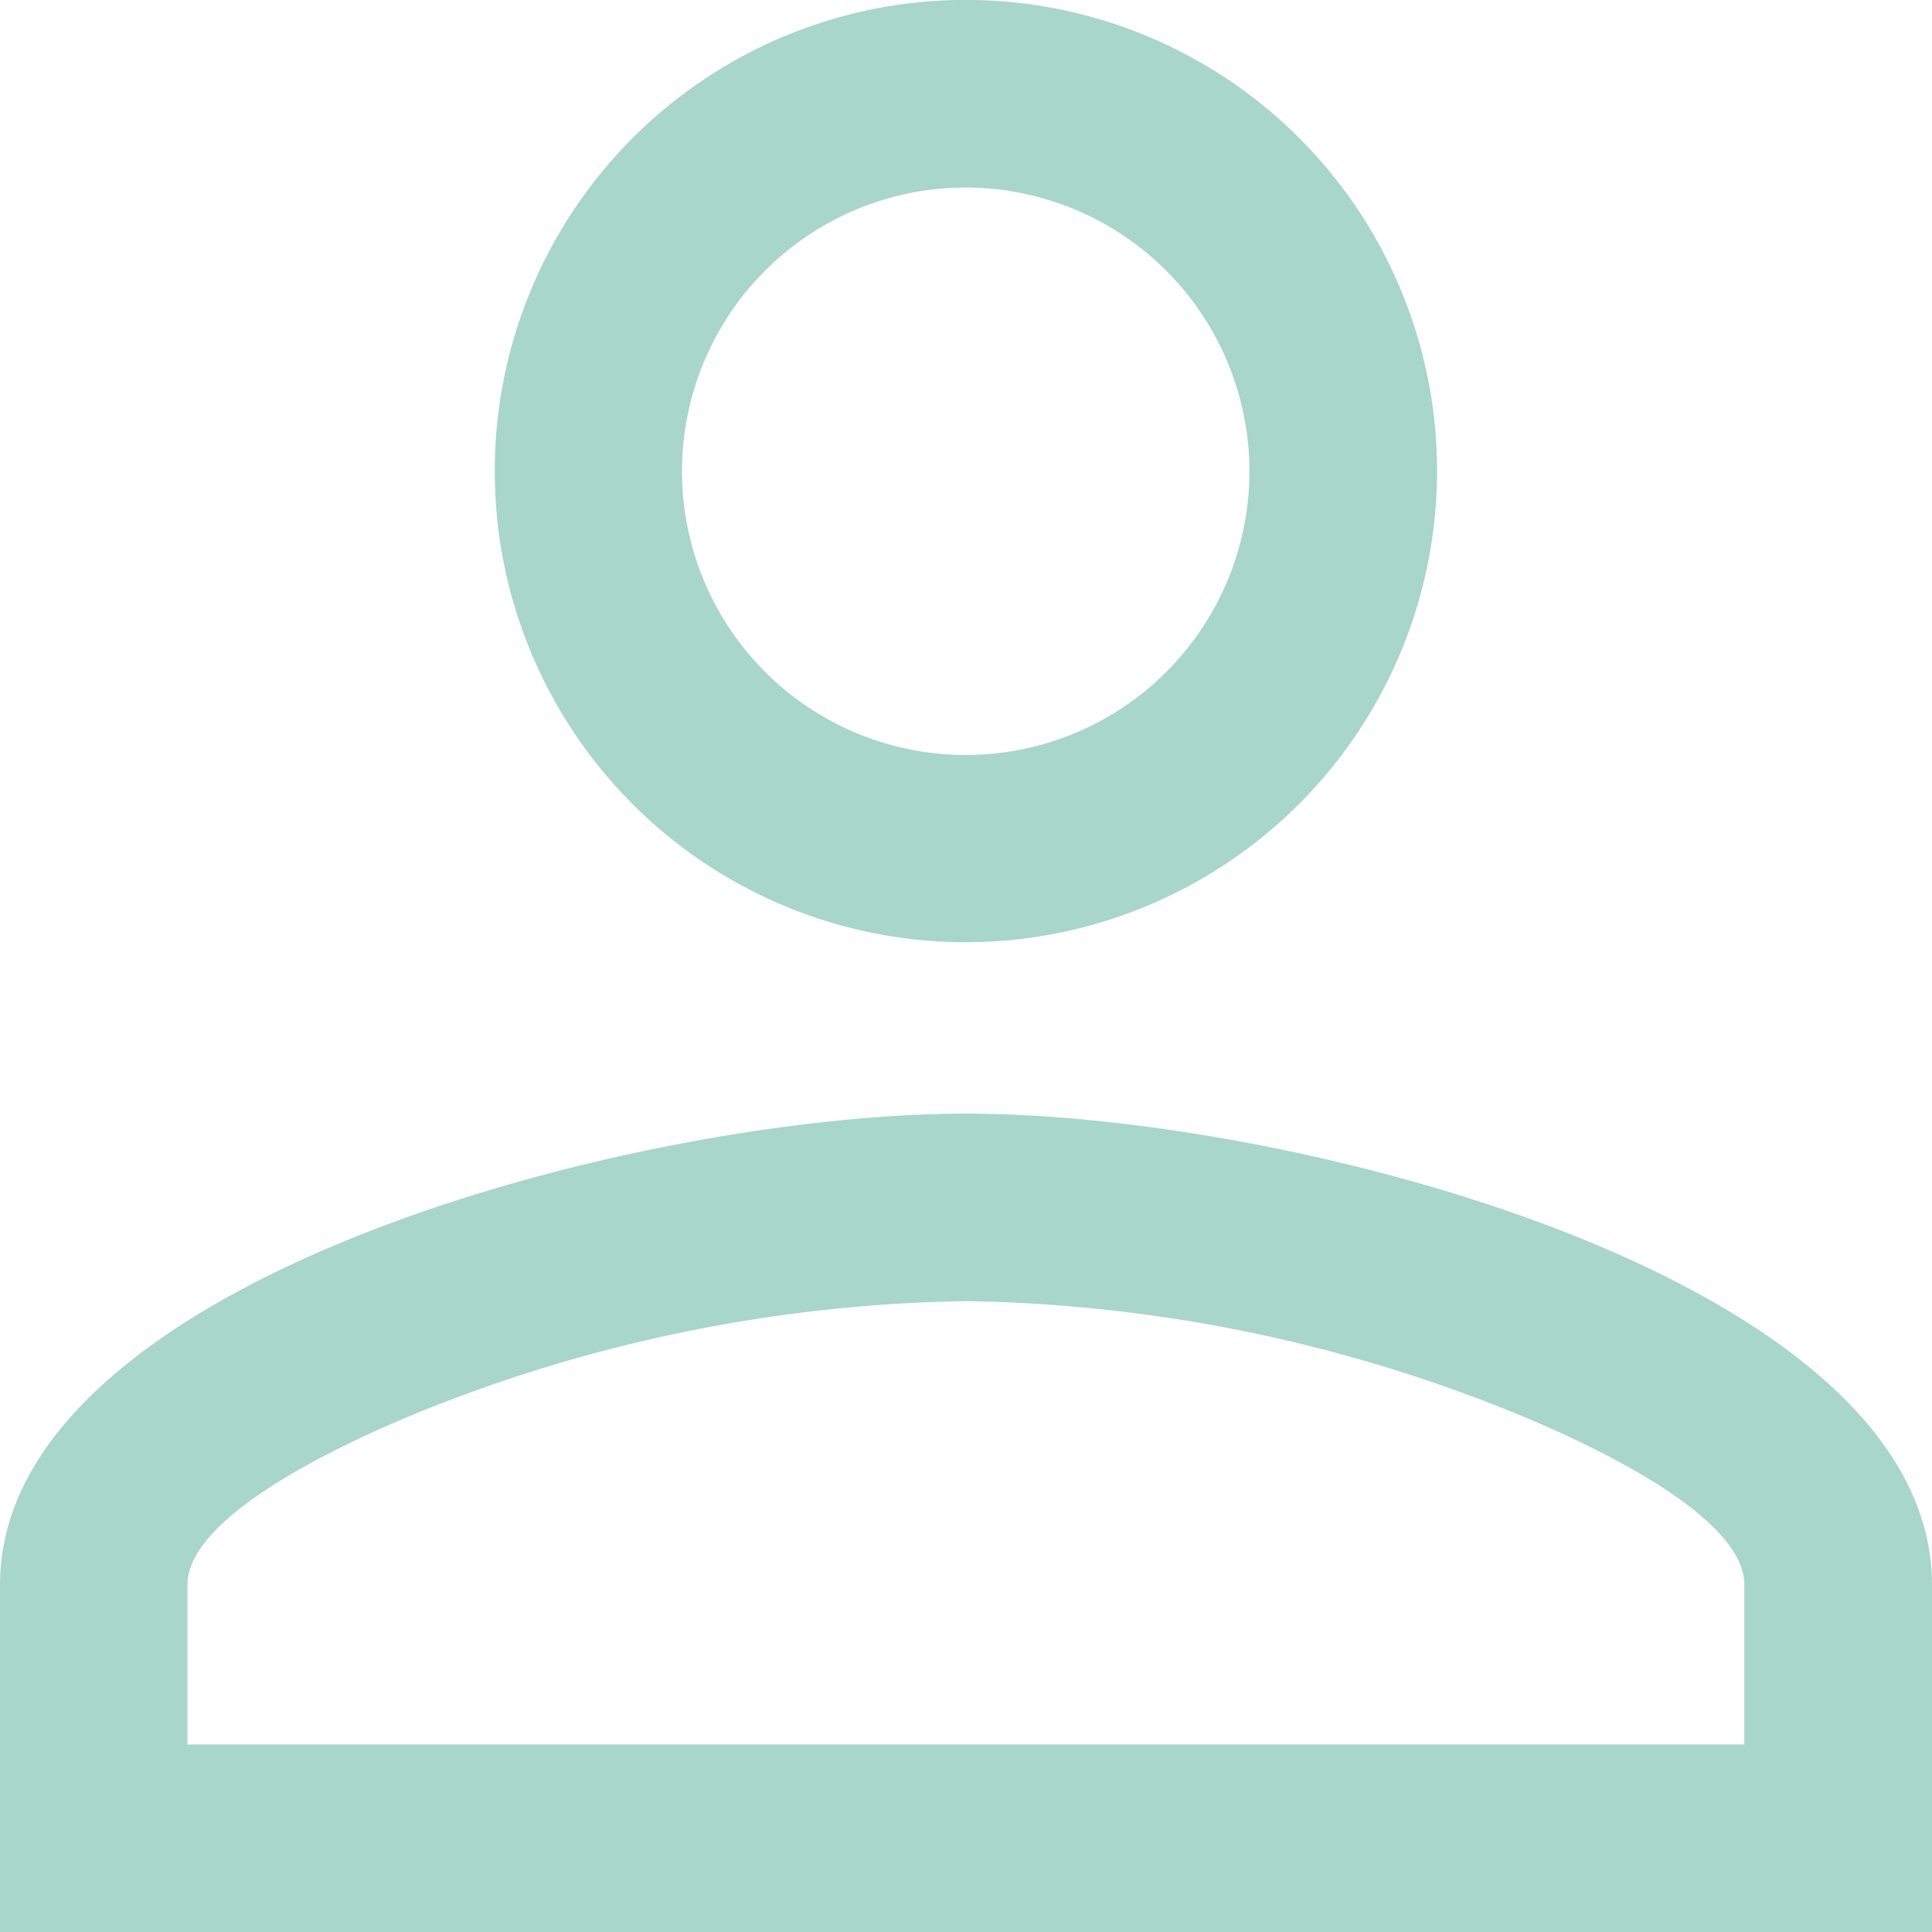
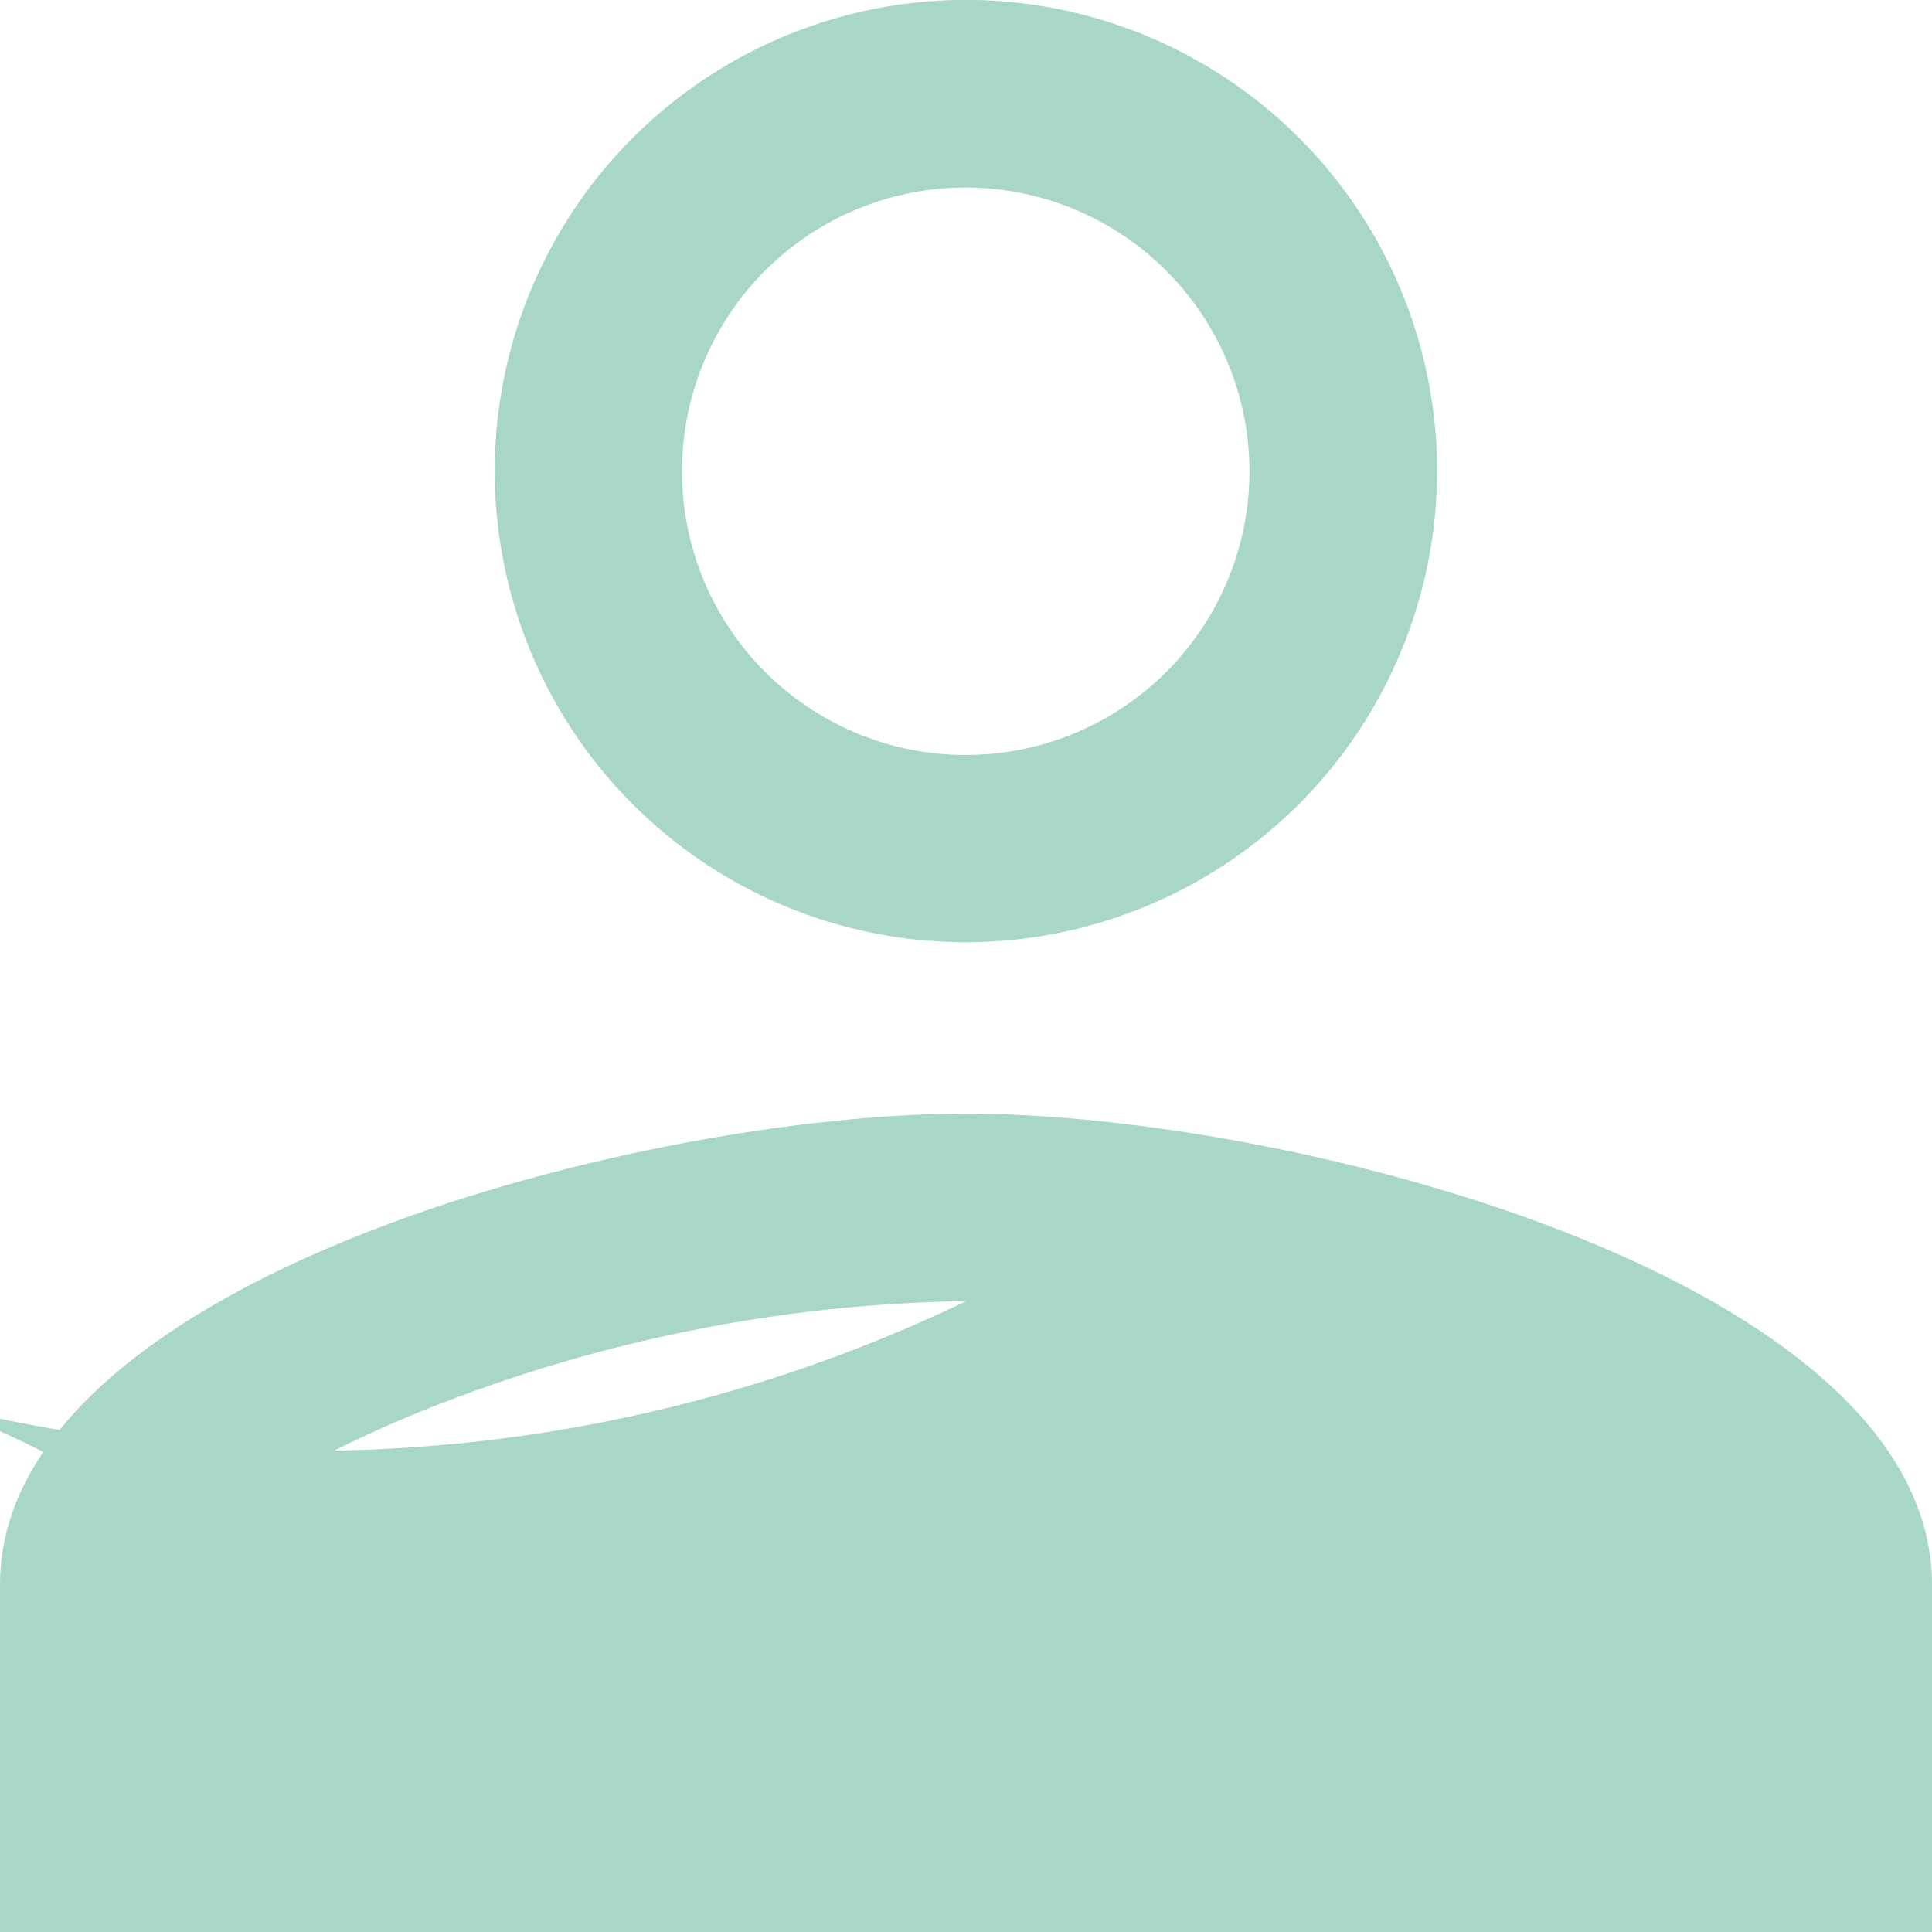
<svg xmlns="http://www.w3.org/2000/svg" width="20.326" height="20.327" viewBox="0 0 20.326 20.327">
-   <path id="Subtraction_9" data-name="Subtraction 9" d="M14141.826,1397.825H14121.5v-3.652c0-3.208,6.715-4.958,10.165-4.958s10.161,1.75,10.161,4.958v3.651Zm-10.161-6.637a15.951,15.951,0,0,0-5.513,1.072c-.628.242-2.68,1.094-2.68,1.913v1.679h16.38v-1.679c0-.821-2.052-1.672-2.68-1.913A15.929,15.929,0,0,0,14131.665,1391.188Zm0-3.776a4.957,4.957,0,1,1,4.954-4.955A4.962,4.962,0,0,1,14131.665,1387.412Zm0-7.94a2.985,2.985,0,1,0,2.98,2.985A2.988,2.988,0,0,0,14131.665,1379.472Z" transform="translate(-14121.5 -1377.499)" fill="#a8d6c9" />
+   <path id="Subtraction_9" data-name="Subtraction 9" d="M14141.826,1397.825H14121.5v-3.652c0-3.208,6.715-4.958,10.165-4.958s10.161,1.75,10.161,4.958v3.651Zm-10.161-6.637a15.951,15.951,0,0,0-5.513,1.072c-.628.242-2.68,1.094-2.68,1.913v1.679v-1.679c0-.821-2.052-1.672-2.68-1.913A15.929,15.929,0,0,0,14131.665,1391.188Zm0-3.776a4.957,4.957,0,1,1,4.954-4.955A4.962,4.962,0,0,1,14131.665,1387.412Zm0-7.94a2.985,2.985,0,1,0,2.98,2.985A2.988,2.988,0,0,0,14131.665,1379.472Z" transform="translate(-14121.5 -1377.499)" fill="#a8d6c9" />
</svg>